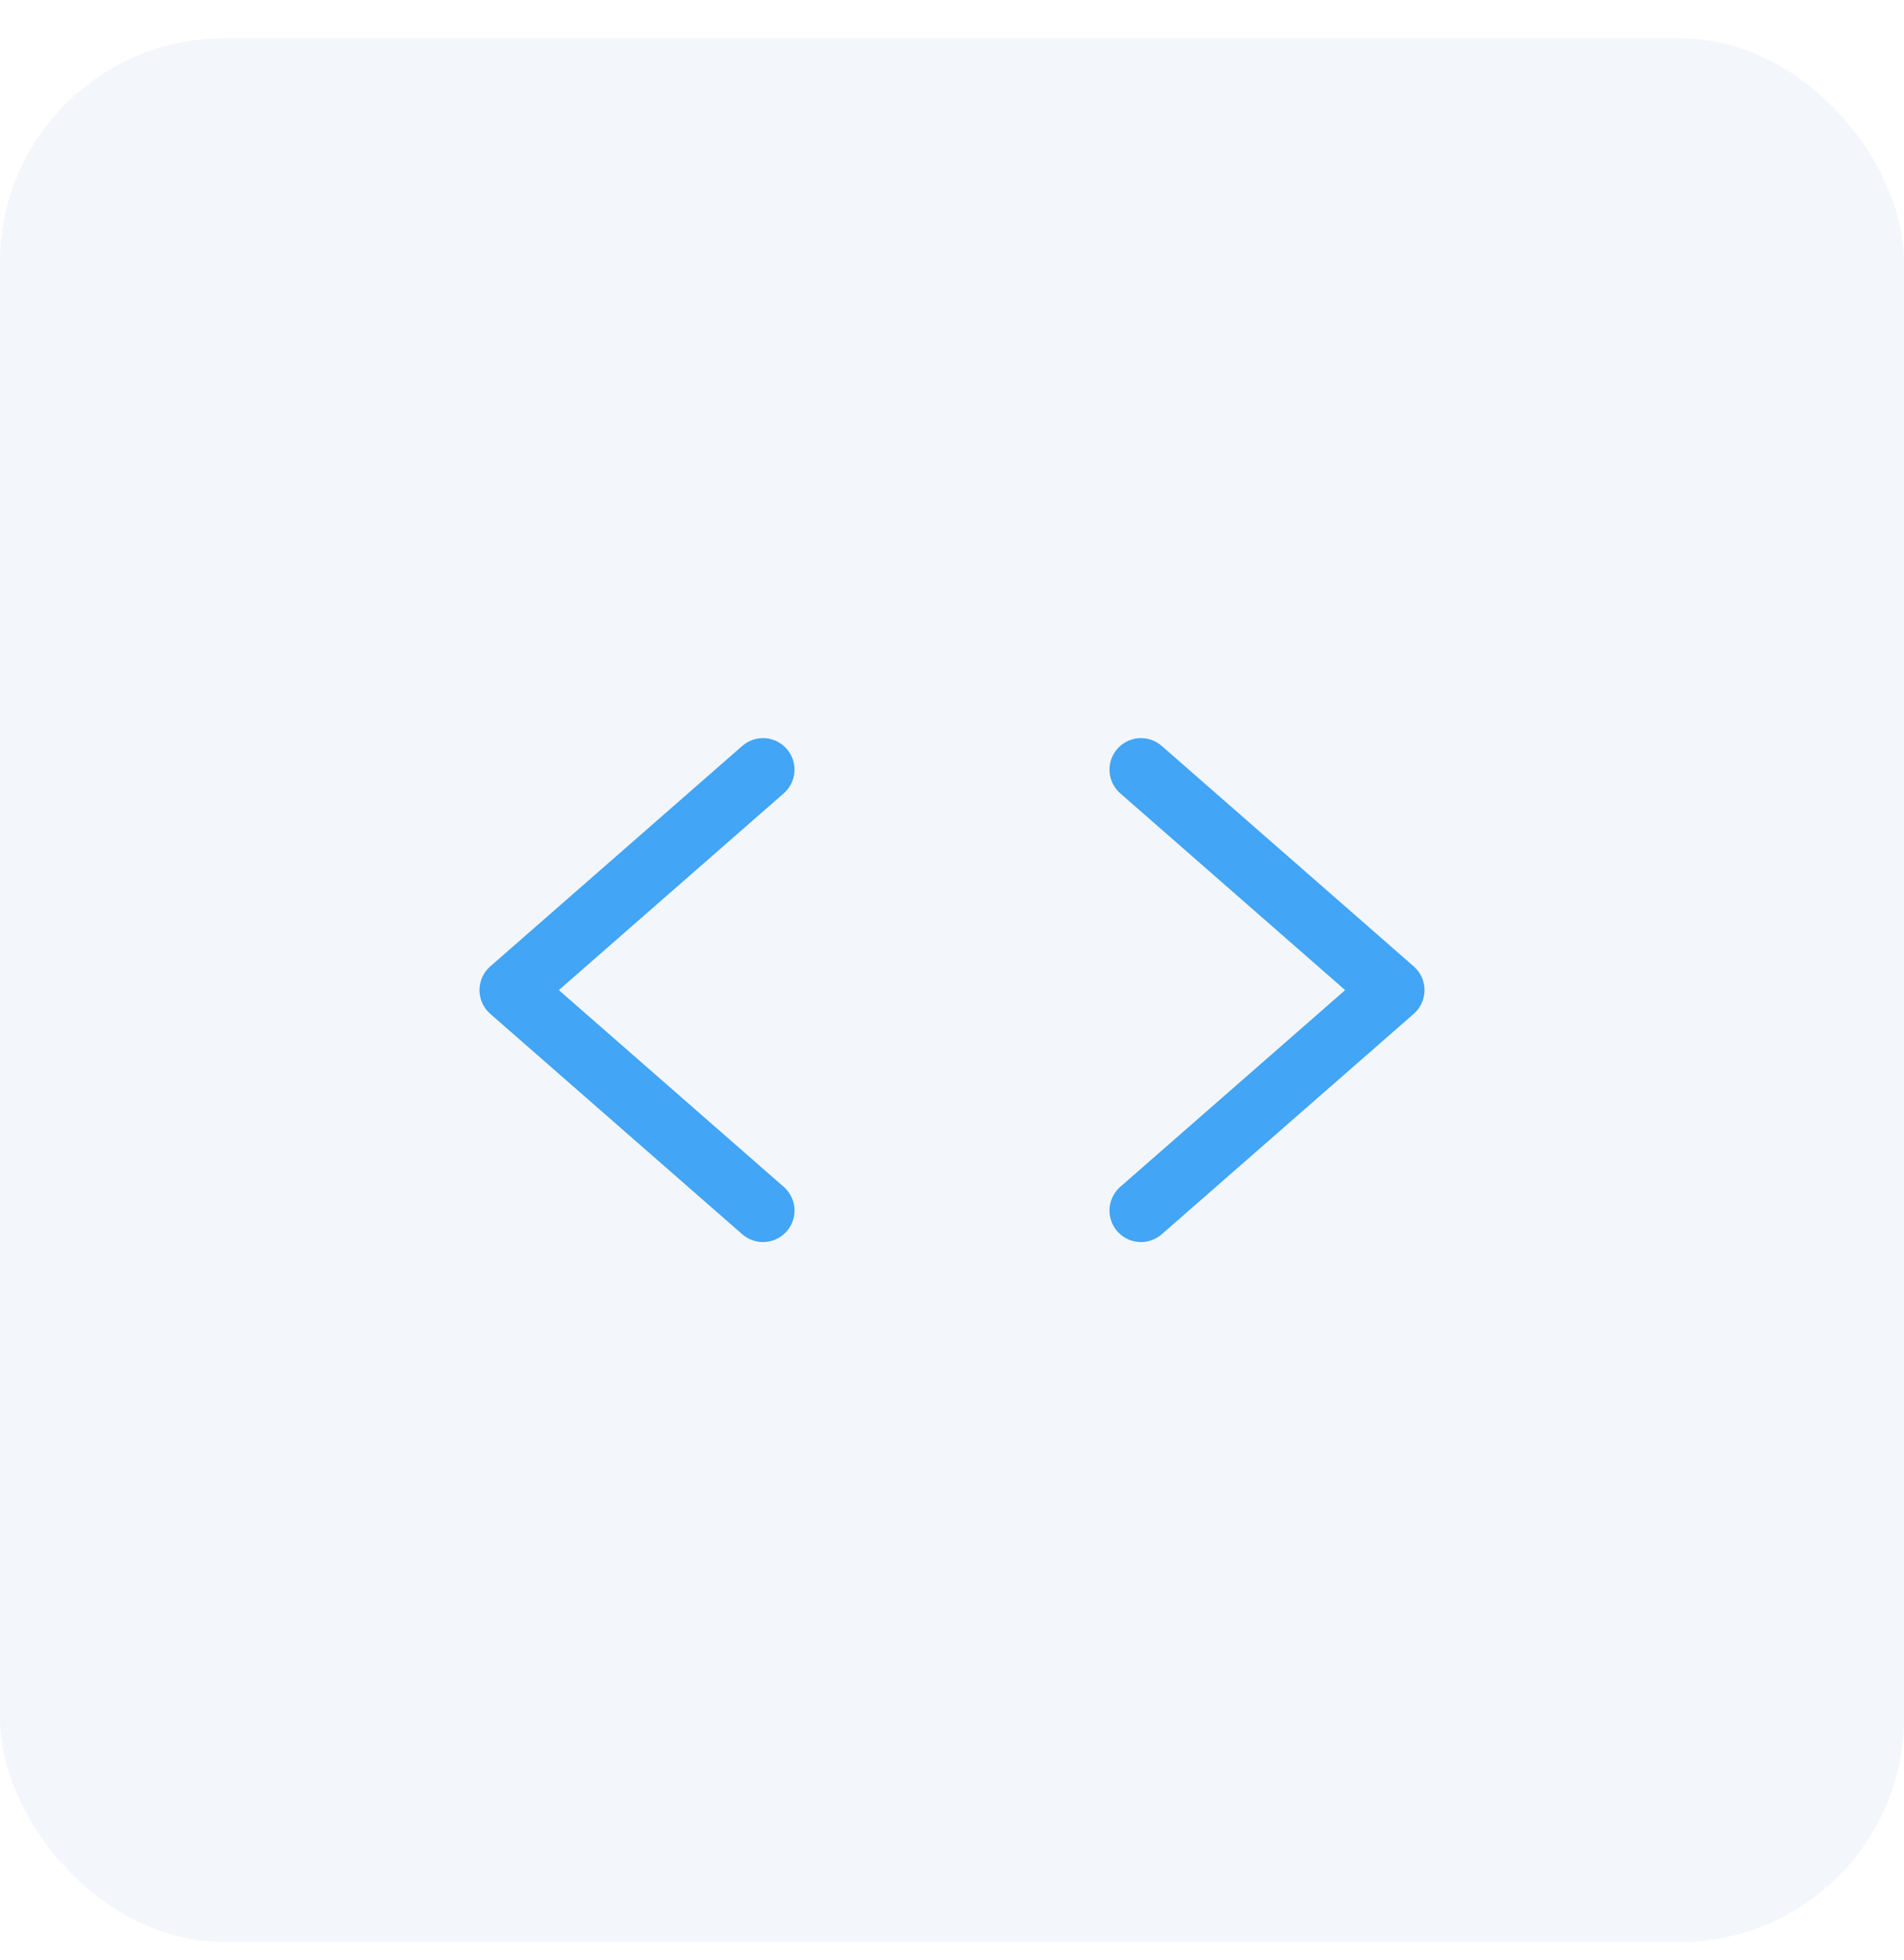
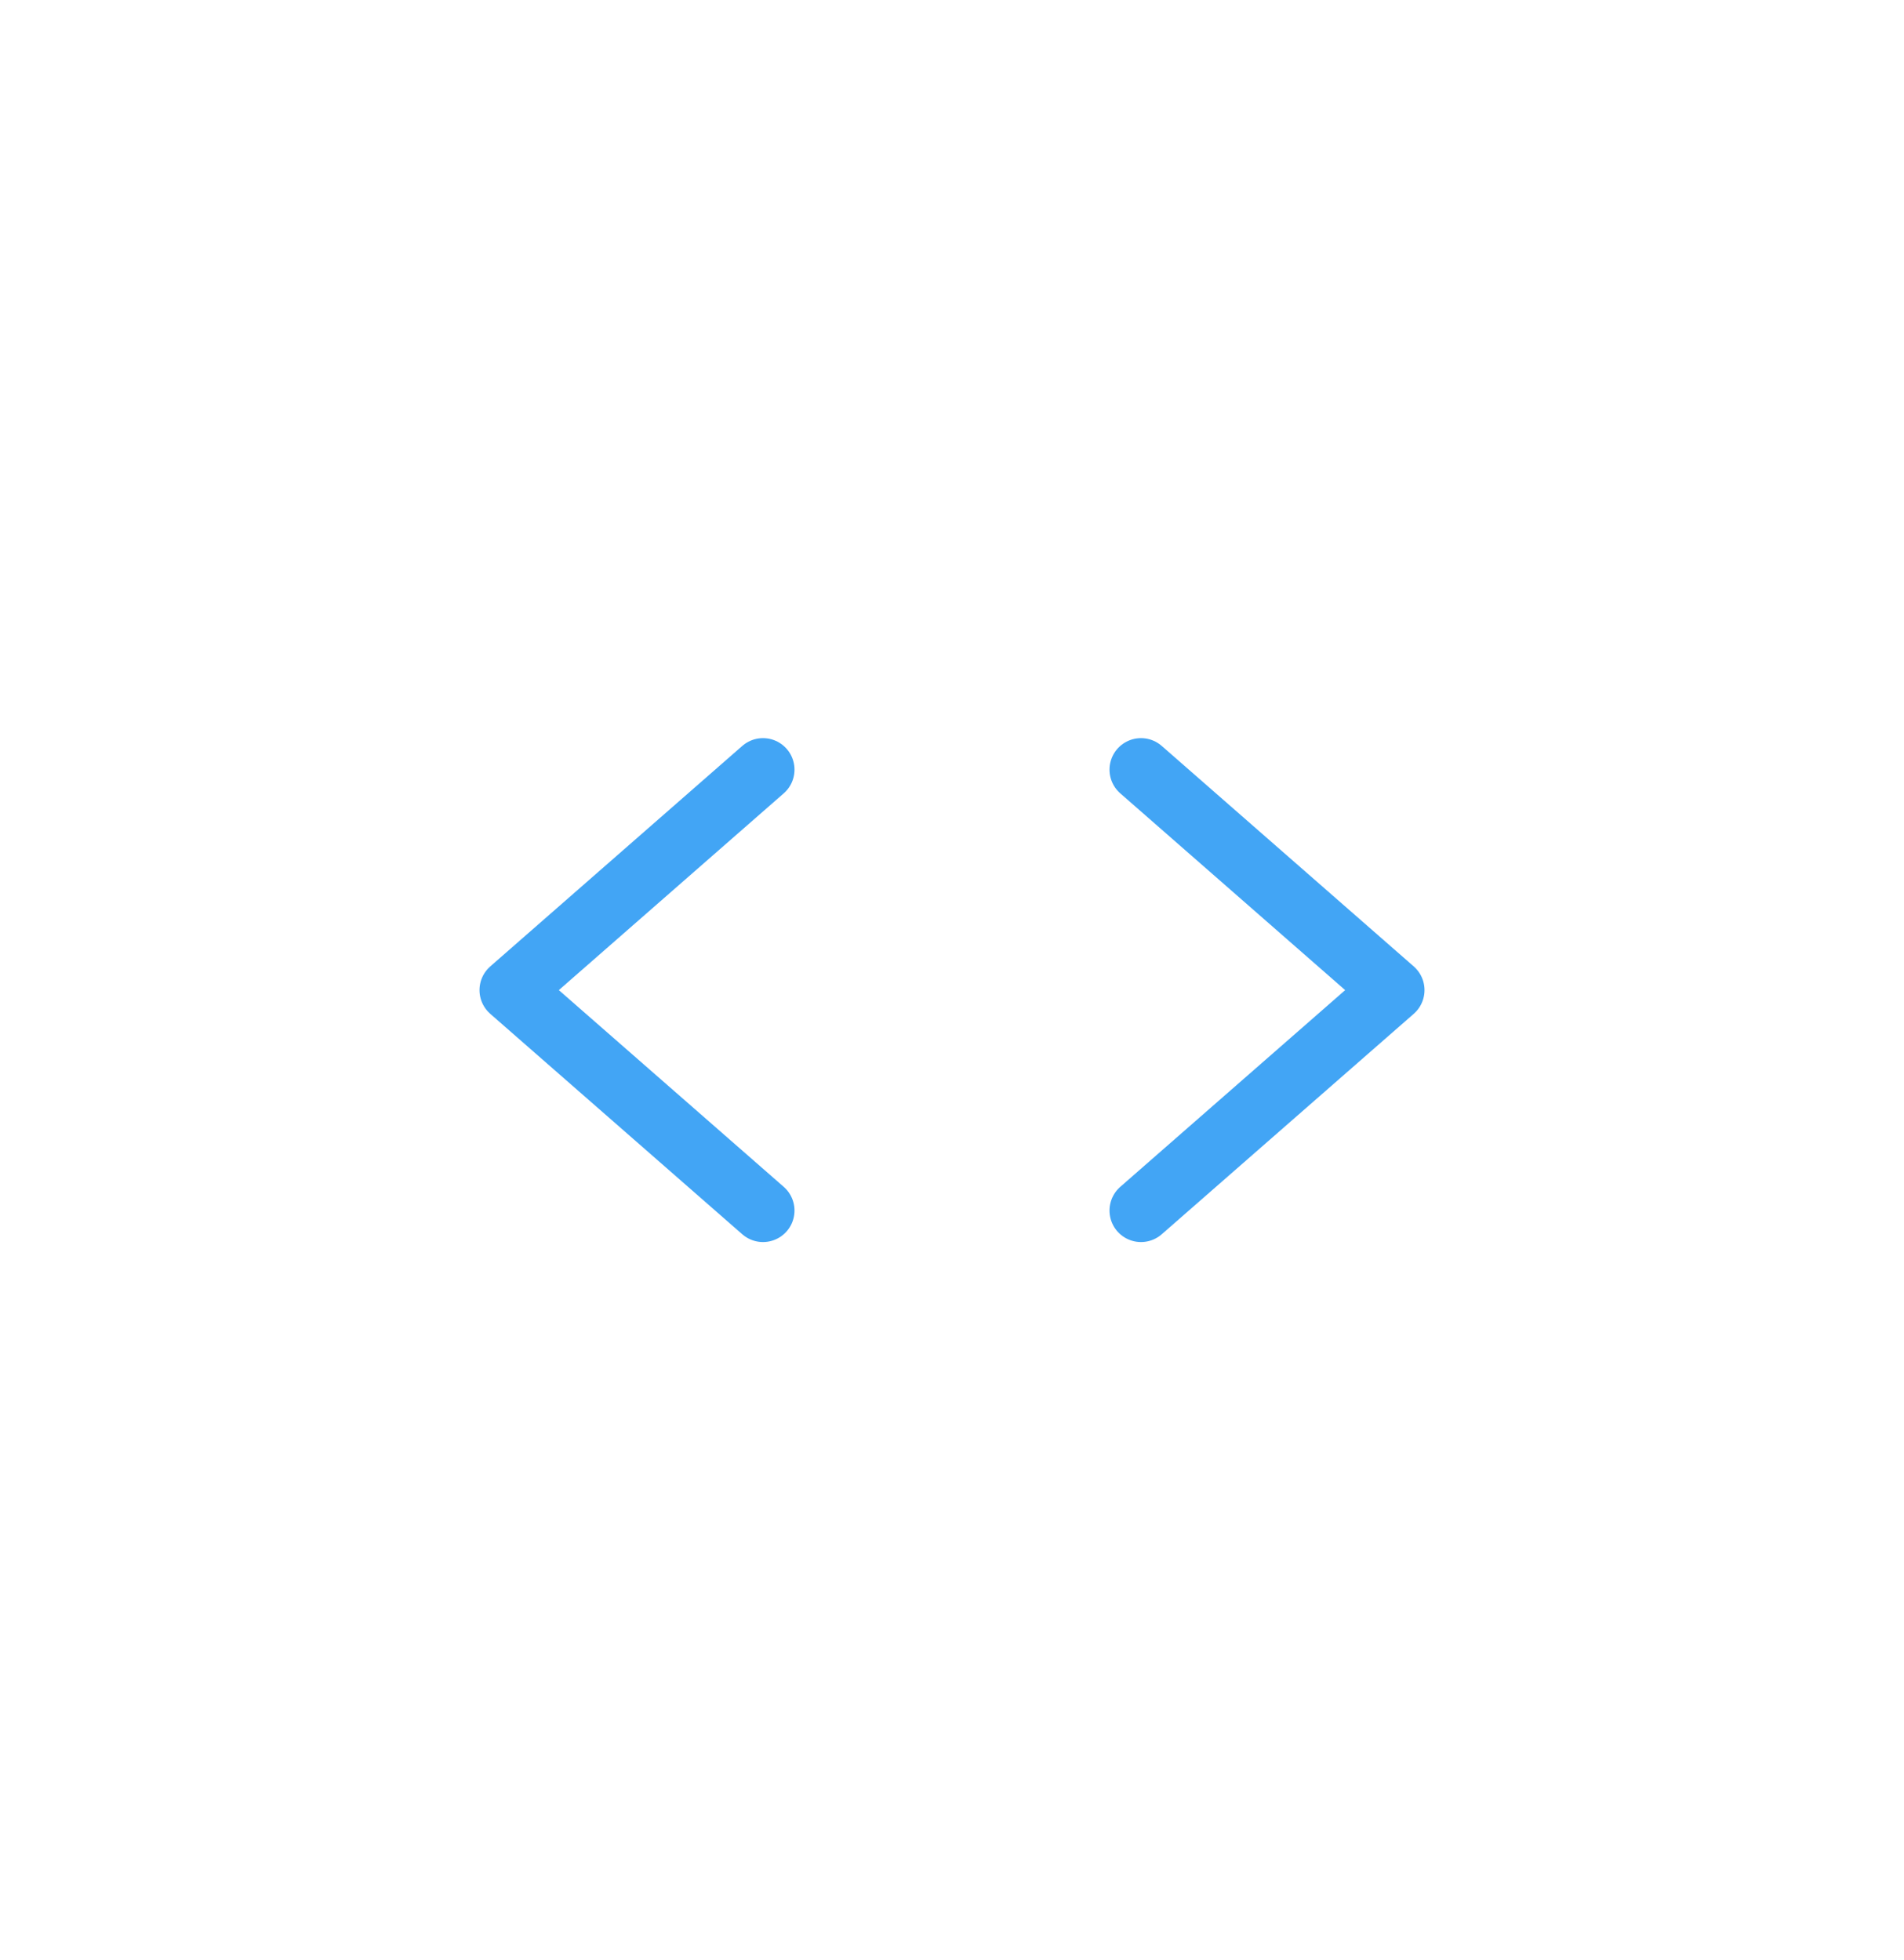
<svg xmlns="http://www.w3.org/2000/svg" width="34" height="35" viewBox="0 0 34 35" fill="none">
-   <rect y="0.684" width="34" height="34" rx="4" fill="#0D47A1" fill-opacity="0.05" />
  <path d="M13.625 21.621L9.125 17.684L13.625 13.746M20.375 21.621L24.875 17.684L20.375 13.746" stroke="#42A5F5" stroke-width="1.125" stroke-linecap="round" stroke-linejoin="round" />
</svg>